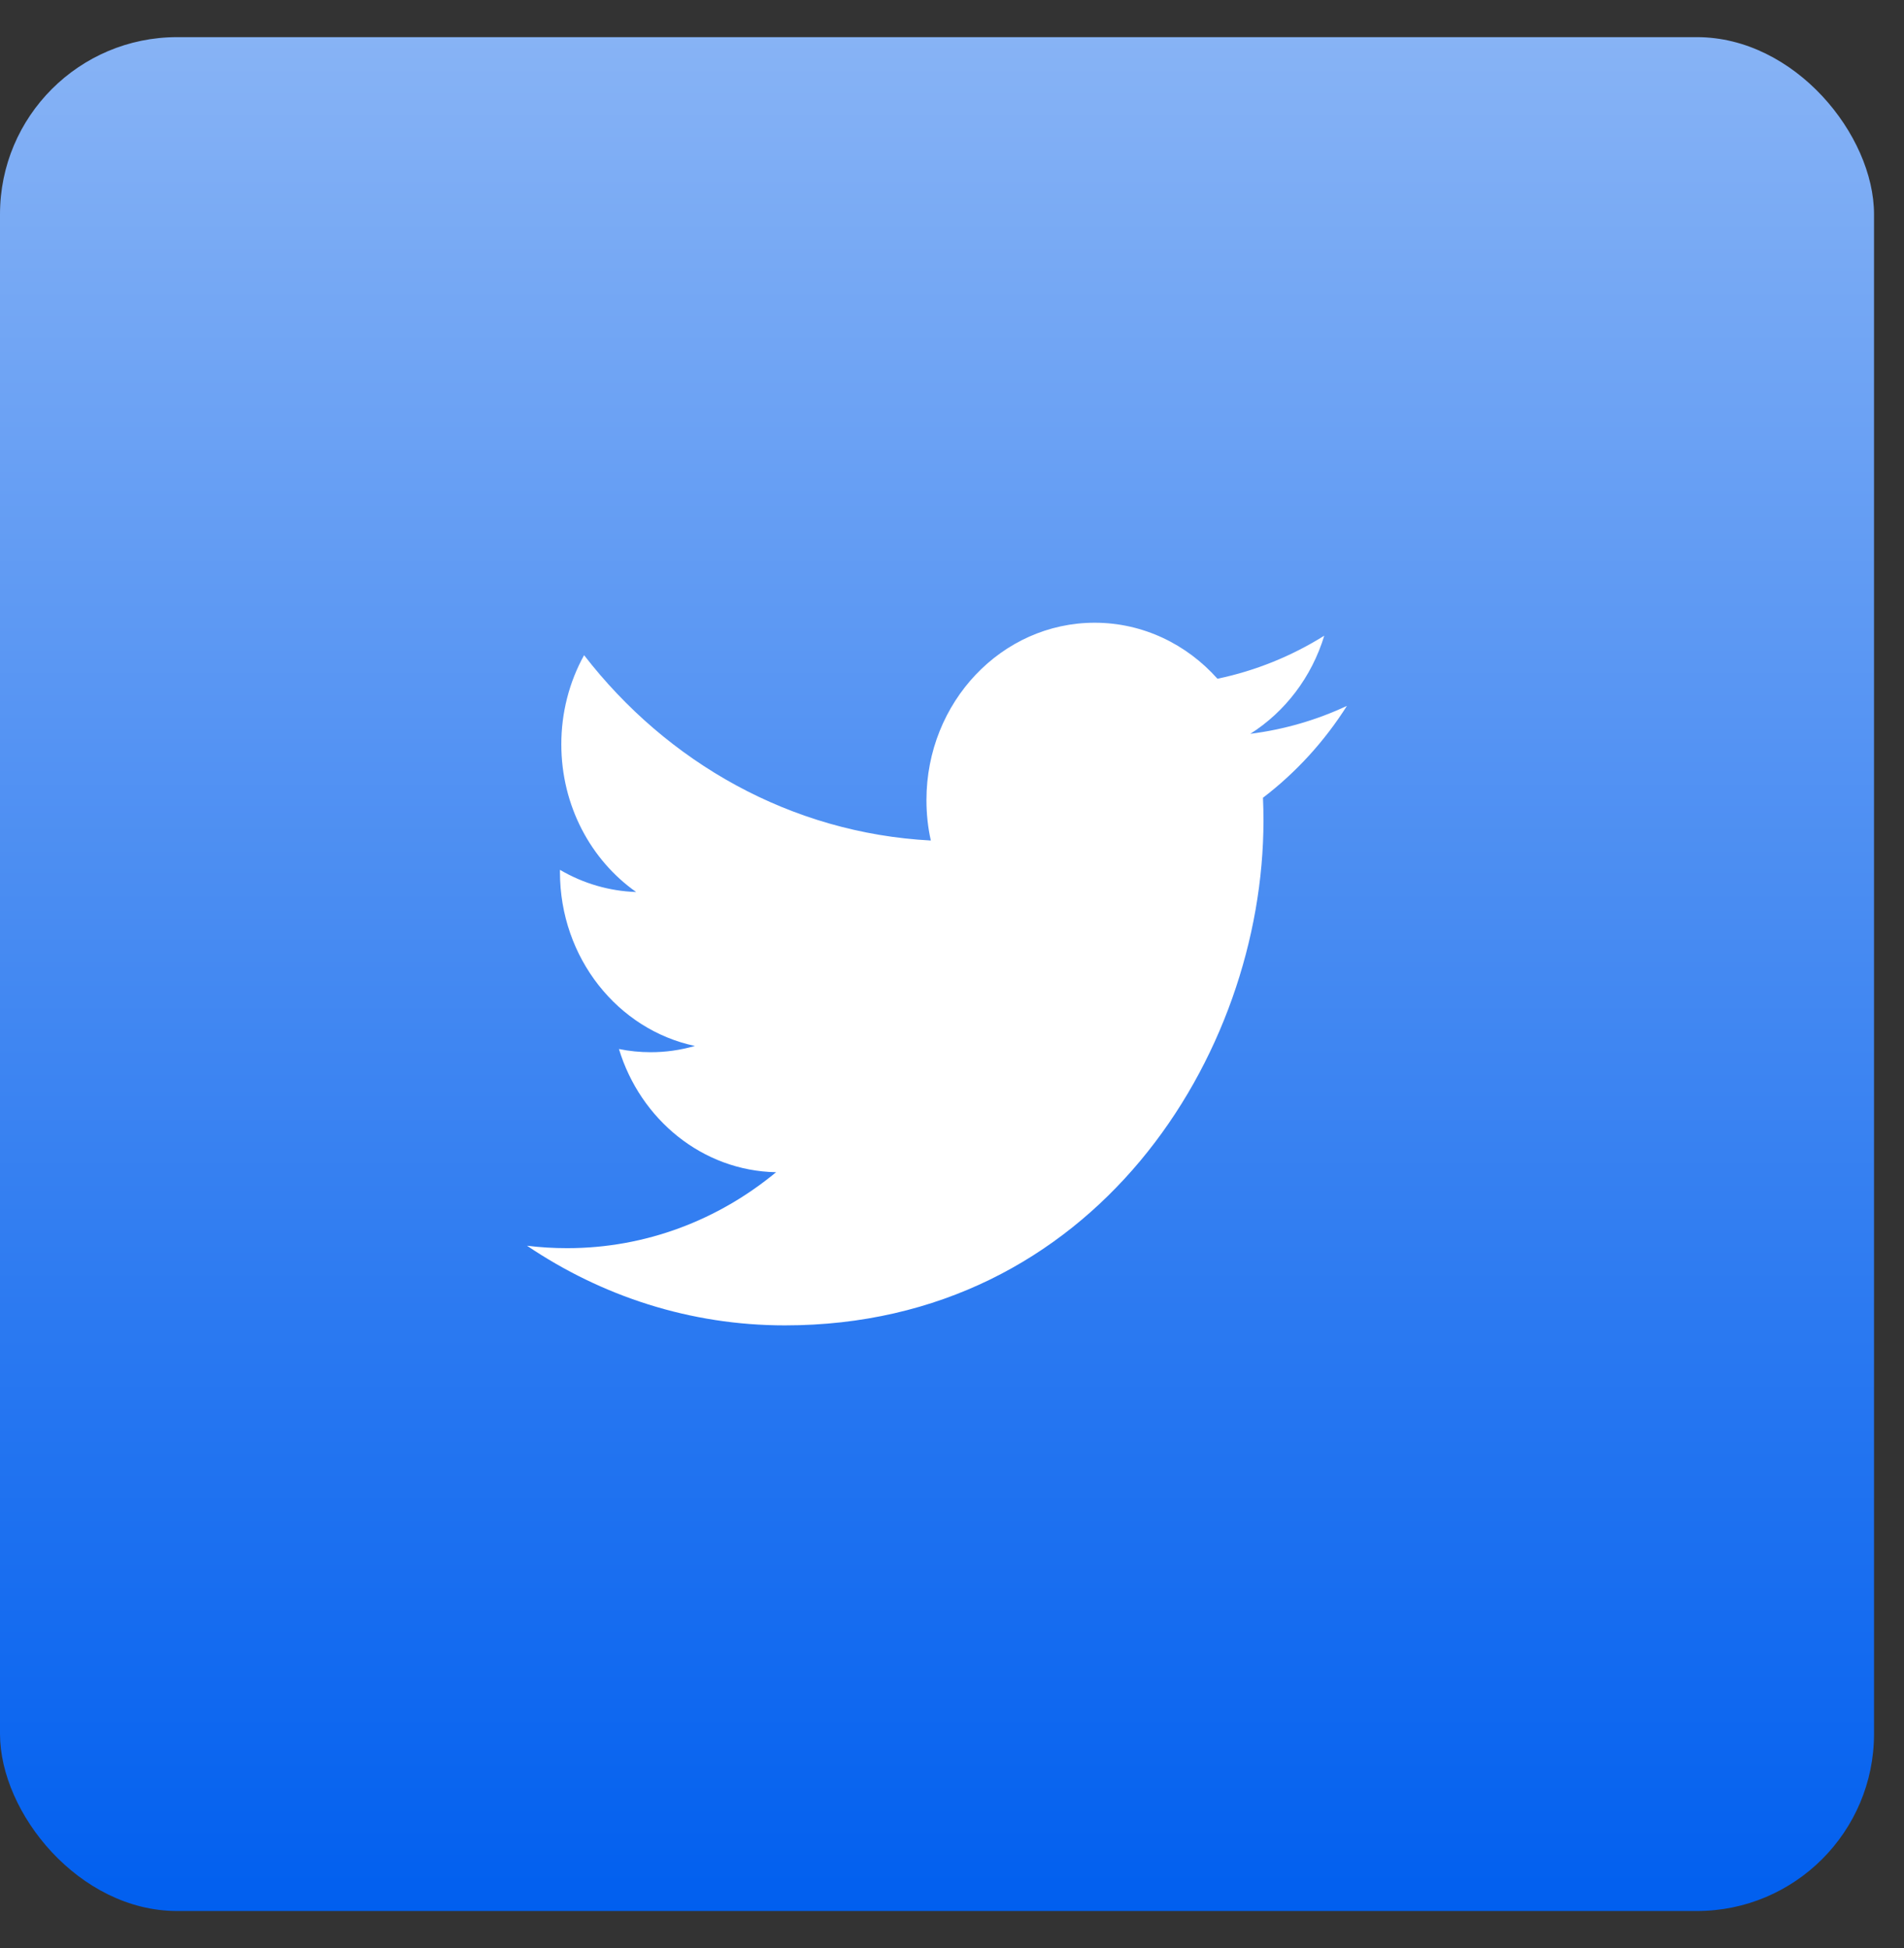
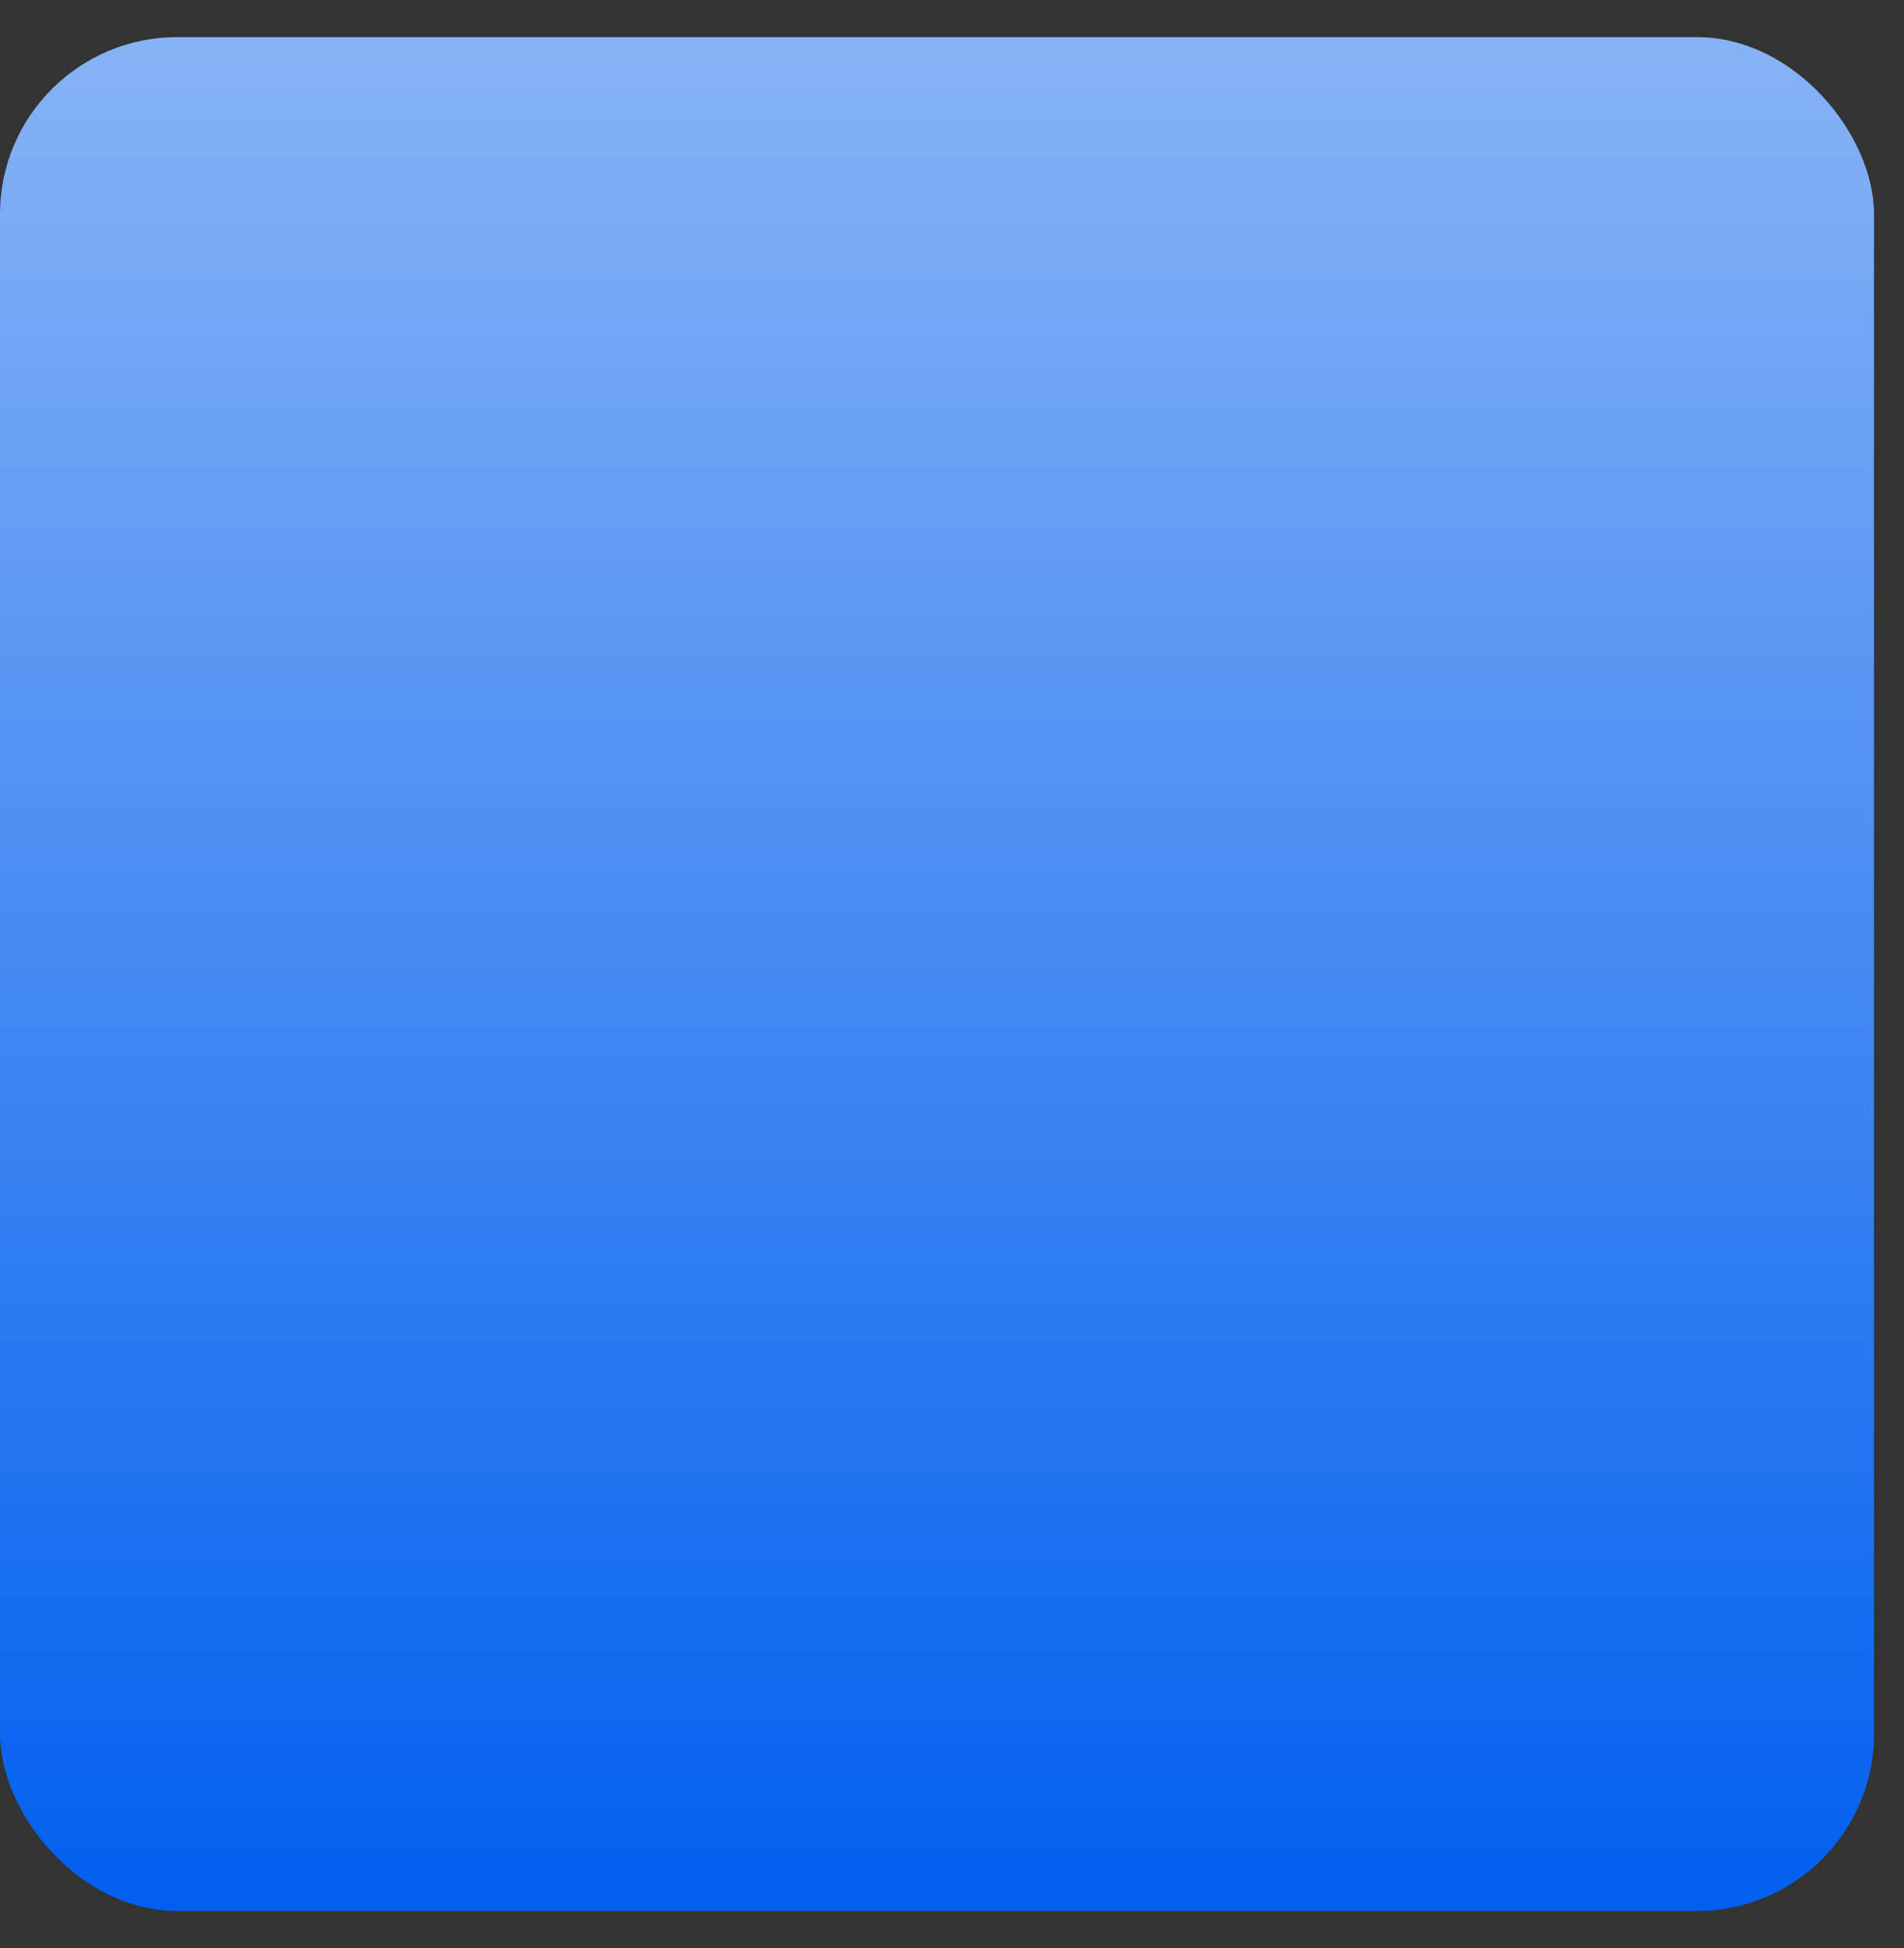
<svg xmlns="http://www.w3.org/2000/svg" width="43" height="44" viewBox="0 0 43 44" fill="none">
  <rect x="0" y="0" width="43" height="44" fill="#333333" stroke="none" />
  <rect y="0.839" width="42.323" height="42.323" rx="4" fill="url(#paint0_linear_539_1614)" />
-   <path d="M17.726 29.935C24.713 29.935 28.534 23.83 28.534 18.536C28.534 18.362 28.531 18.19 28.523 18.018C29.267 17.45 29.909 16.748 30.419 15.943C29.738 16.262 29.005 16.477 28.237 16.574C29.021 16.078 29.623 15.293 29.907 14.358C29.162 14.824 28.346 15.153 27.495 15.33C26.802 14.552 25.815 14.065 24.722 14.065C22.624 14.065 20.923 15.859 20.923 18.07C20.923 18.385 20.956 18.691 21.022 18.984C17.864 18.817 15.065 17.222 13.191 14.798C12.853 15.409 12.676 16.104 12.677 16.812C12.677 18.202 13.347 19.429 14.367 20.147C13.764 20.127 13.174 19.956 12.646 19.646C12.646 19.663 12.646 19.679 12.646 19.697C12.646 21.637 13.955 23.257 15.694 23.624C15.367 23.718 15.03 23.766 14.692 23.765C14.452 23.765 14.213 23.741 13.978 23.693C14.462 25.285 15.864 26.444 17.527 26.476C16.227 27.551 14.589 28.191 12.809 28.191C12.502 28.191 12.2 28.173 11.902 28.136C13.584 29.272 15.58 29.935 17.726 29.935" fill="white" />
  <defs>
    <linearGradient id="paint0_linear_539_1614" x1="21.161" y1="0.839" x2="21.161" y2="43.161" gradientUnits="userSpaceOnUse">
      <stop stop-color="#87B3F5" />
      <stop offset="1" stop-color="#015FEF" />
    </linearGradient>
  </defs>
</svg>